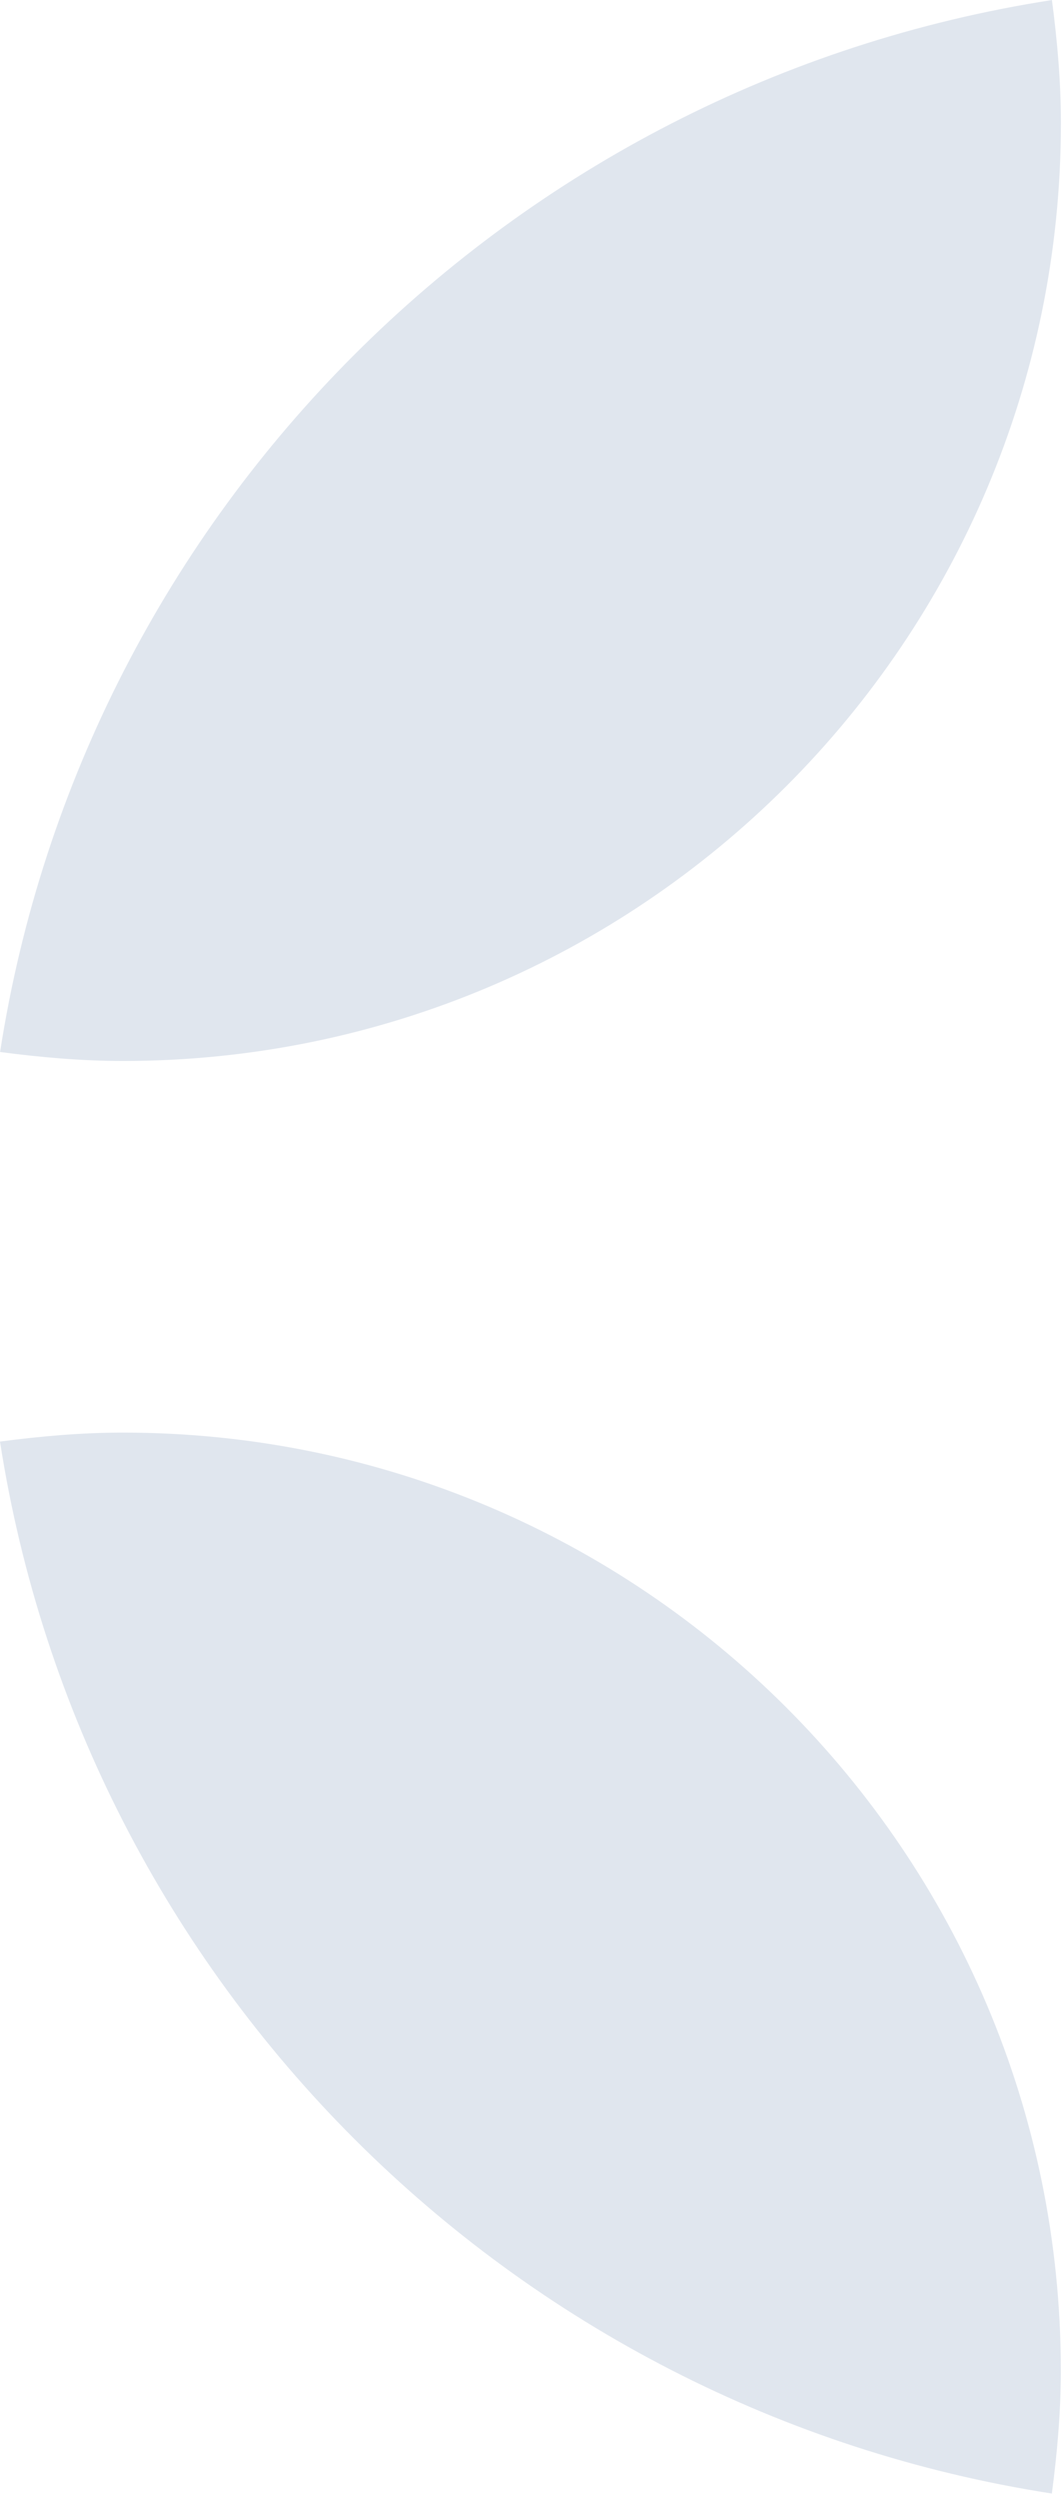
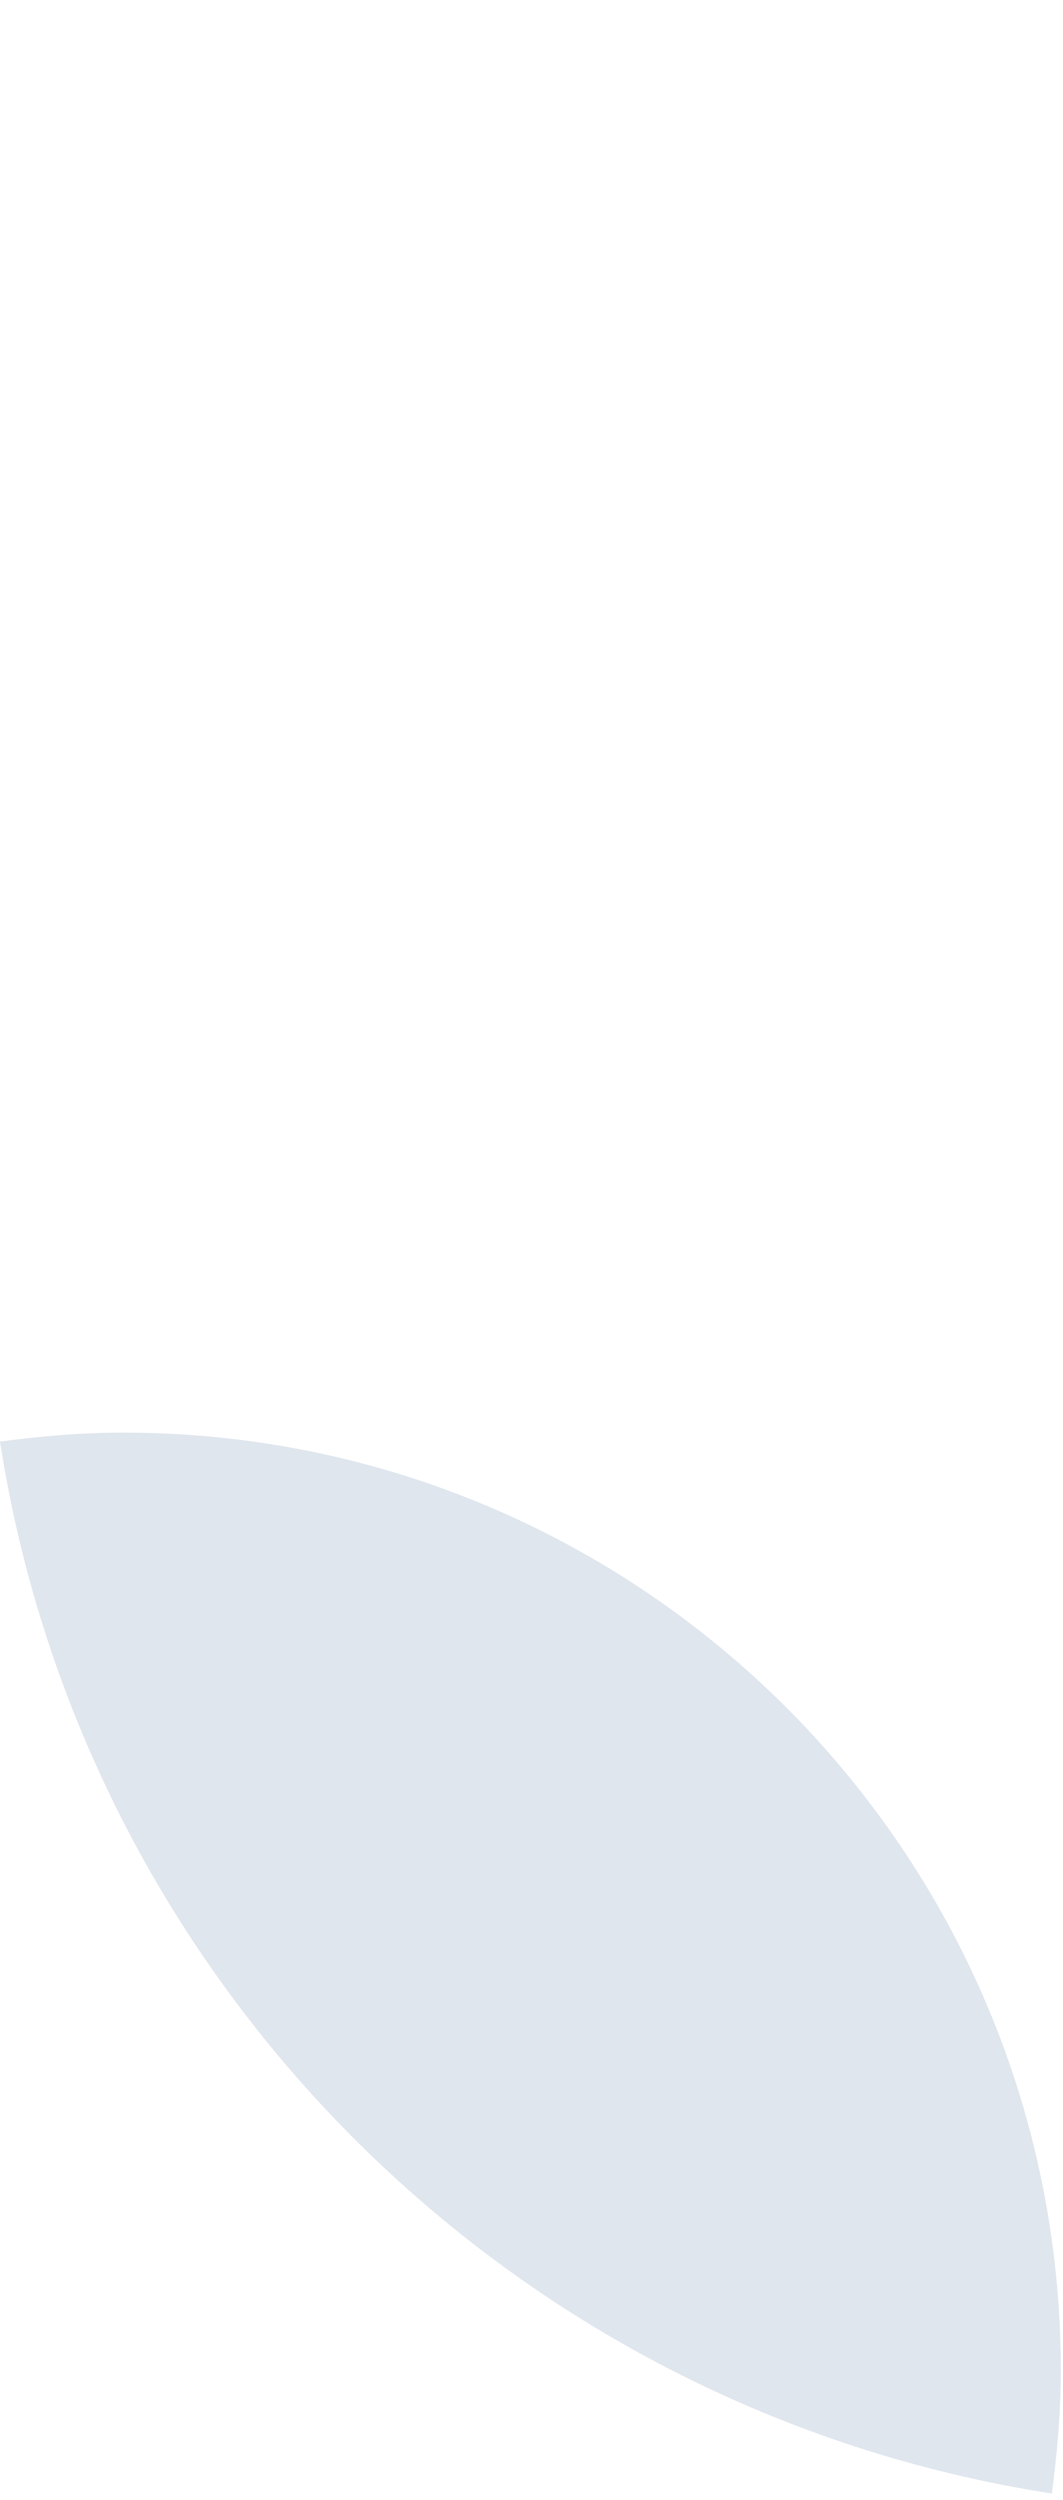
<svg xmlns="http://www.w3.org/2000/svg" fill="none" viewBox="0 0 165 388" height="388" width="165">
-   <path fill="#E0E6EE" d="M0.012 163.277C6.275 164.099 12.614 164.671 19.102 164.671C99.5 164.671 164.676 99.495 164.676 19.097C164.676 12.61 164.106 6.27 163.282 0.007C79.267 13.042 13.047 79.261 0.012 163.277Z" />
  <path fill="#E0E6EE" d="M19.09 222.347C12.603 222.347 6.263 222.917 0 223.74C13.035 307.756 79.255 373.975 163.271 387.011C164.094 380.748 164.664 374.408 164.664 367.921C164.664 287.522 99.488 222.347 19.09 222.347Z" />
</svg>